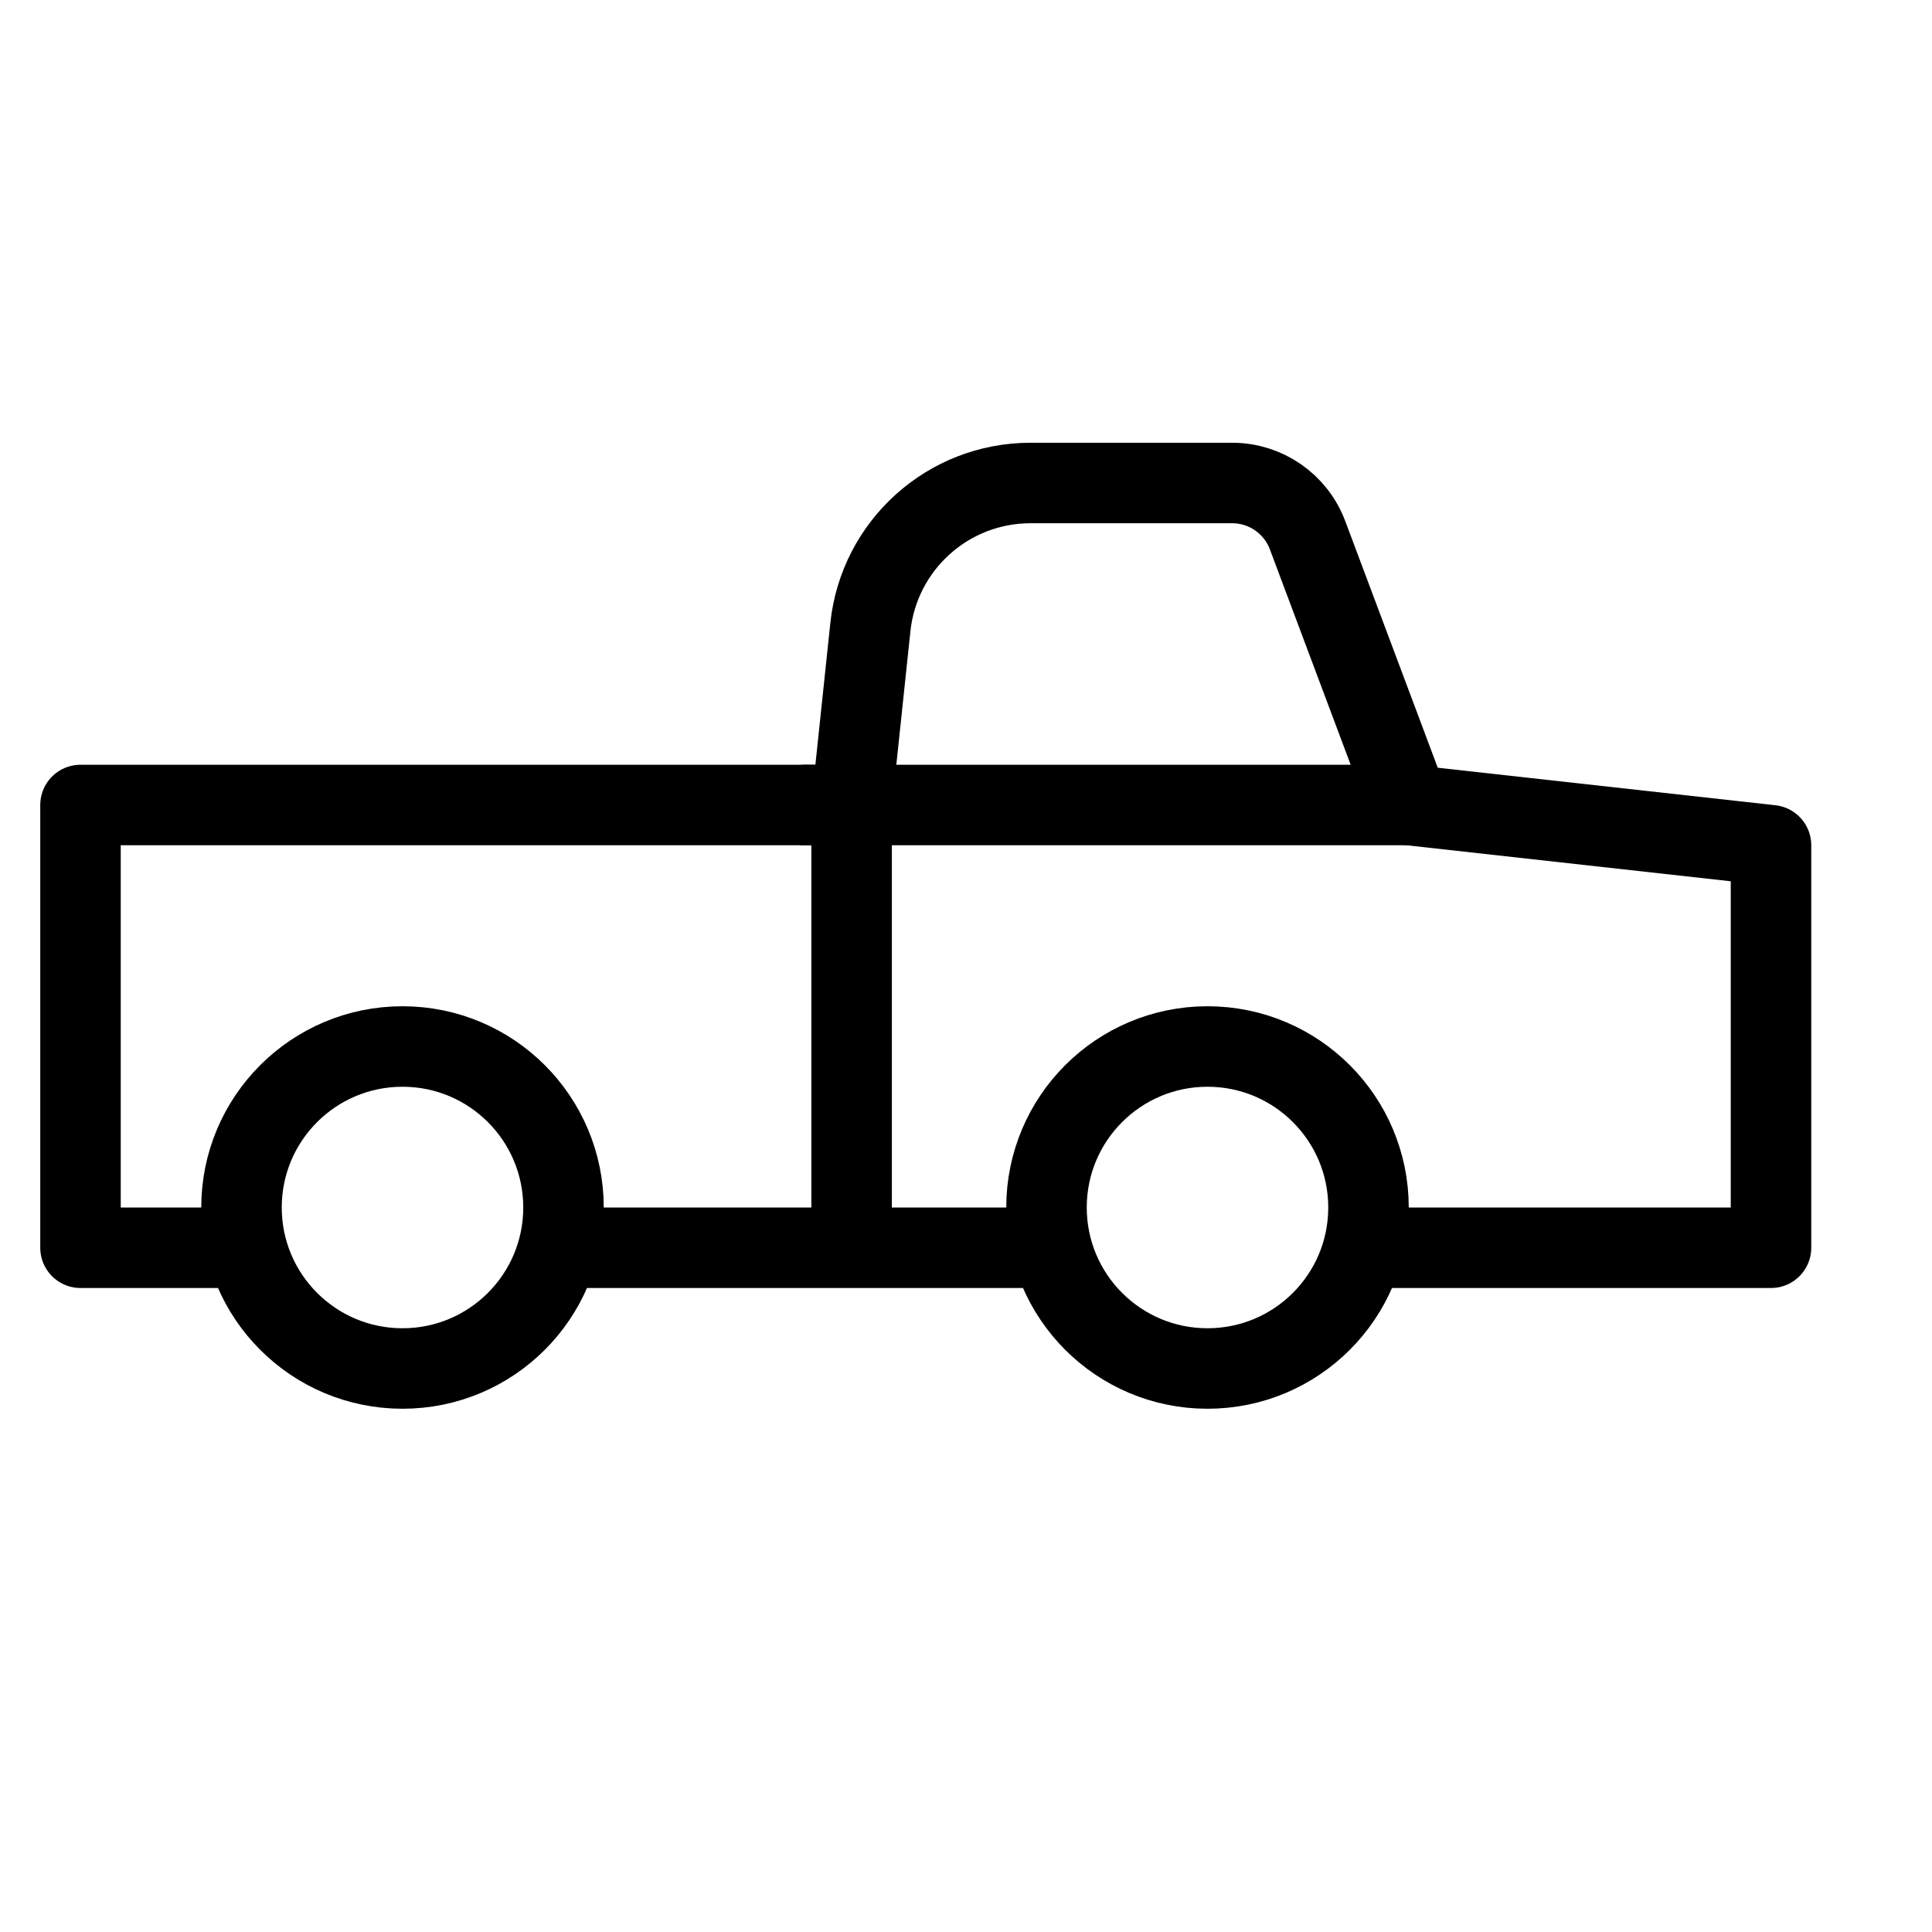
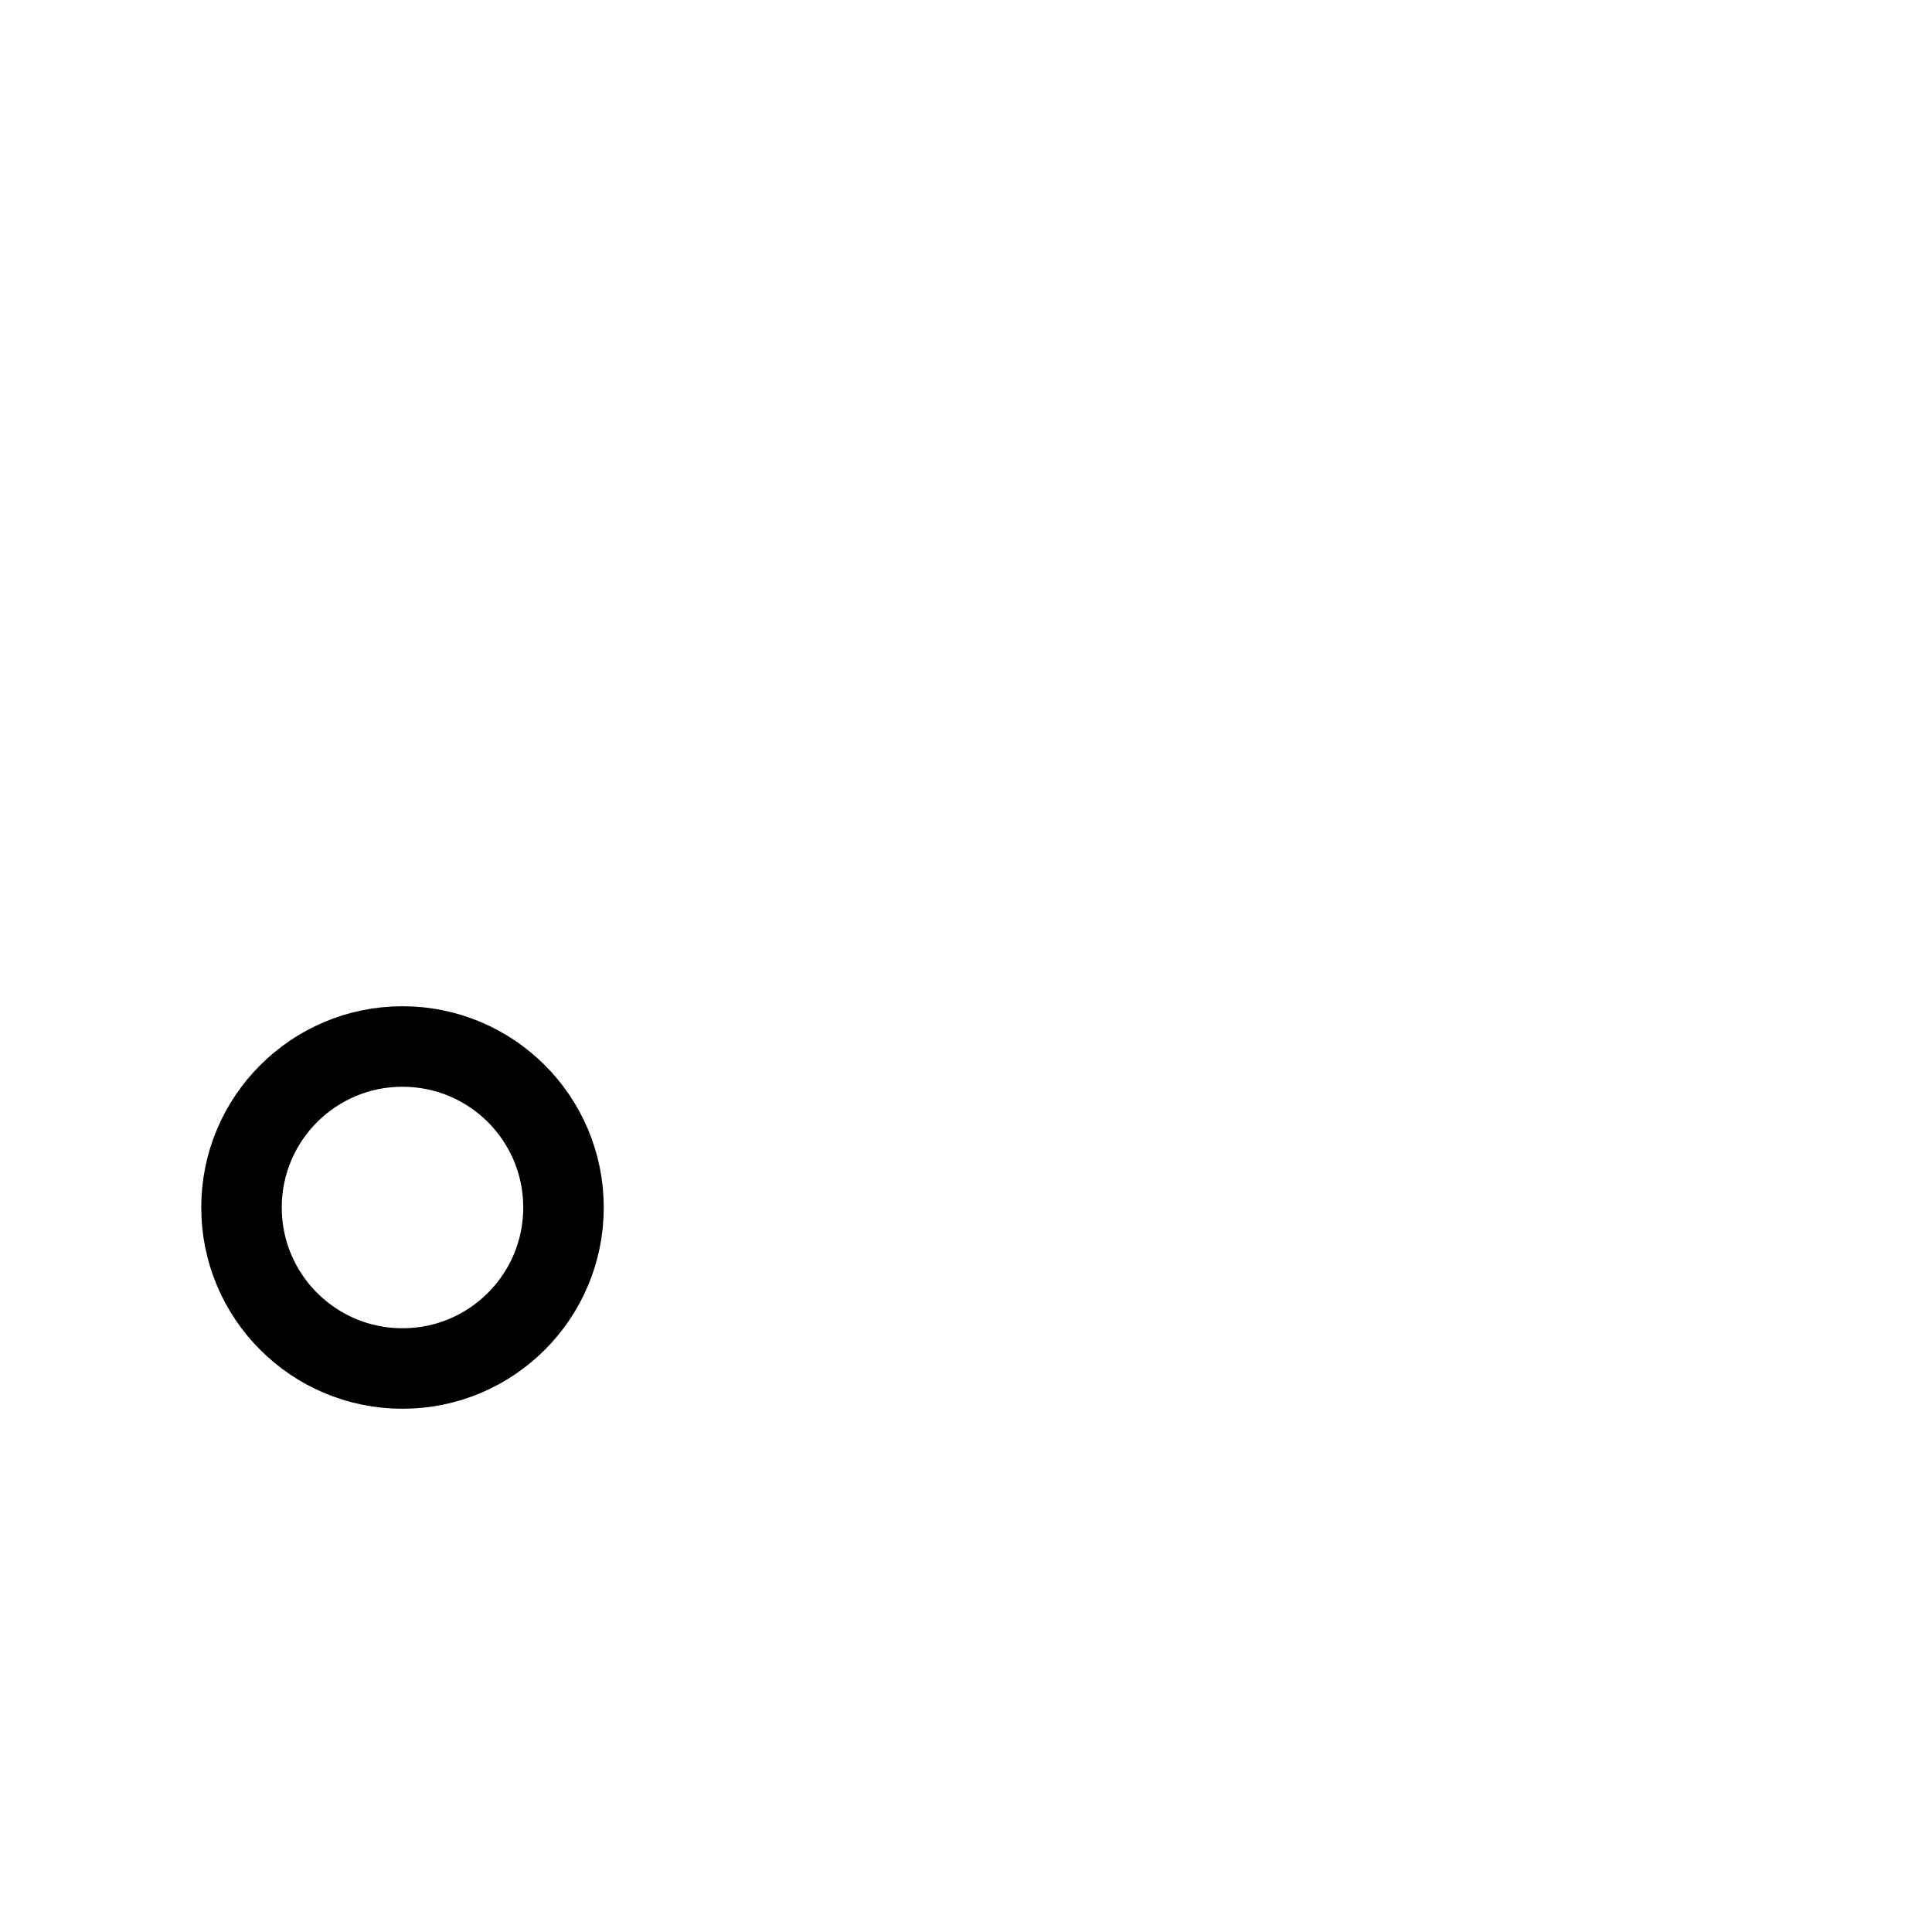
<svg xmlns="http://www.w3.org/2000/svg" width="24" height="24" viewBox="0 0 24 24" fill="none">
  <path d="M5 17C6.105 17 7 16.105 7 15C7 13.895 6.105 13 5 13C3.895 13 3 13.895 3 15C3 16.105 3.895 17 5 17Z" stroke="black" stroke-linecap="round" stroke-linejoin="round" />
-   <path d="M15 17C16.105 17 17 16.105 17 15C17 13.895 16.105 13 15 13C13.895 13 13 13.895 13 15C13 16.105 13.895 17 15 17Z" stroke="black" stroke-linecap="round" stroke-linejoin="round" />
-   <path d="M7 15.5H13M17 15.5H22V10.5L17.5 10L16.243 6.649C16.097 6.259 15.724 6 15.307 6H12.801C11.777 6 10.919 6.773 10.812 7.791L10.579 10L10.579 15.5" stroke="black" stroke-linecap="round" stroke-linejoin="round" />
-   <path d="M10.5 10H1V15.5H3" stroke="black" stroke-linecap="round" stroke-linejoin="round" />
-   <path d="M17.5 10H10" stroke="black" stroke-linecap="round" />
</svg>